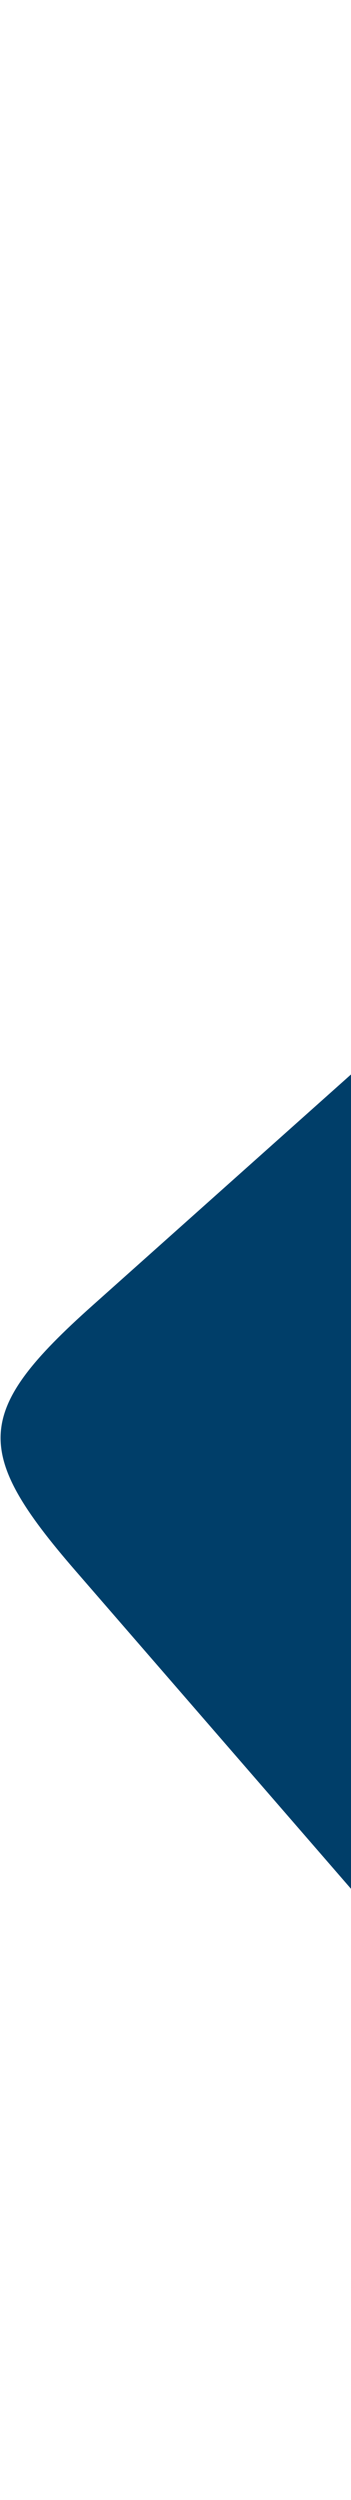
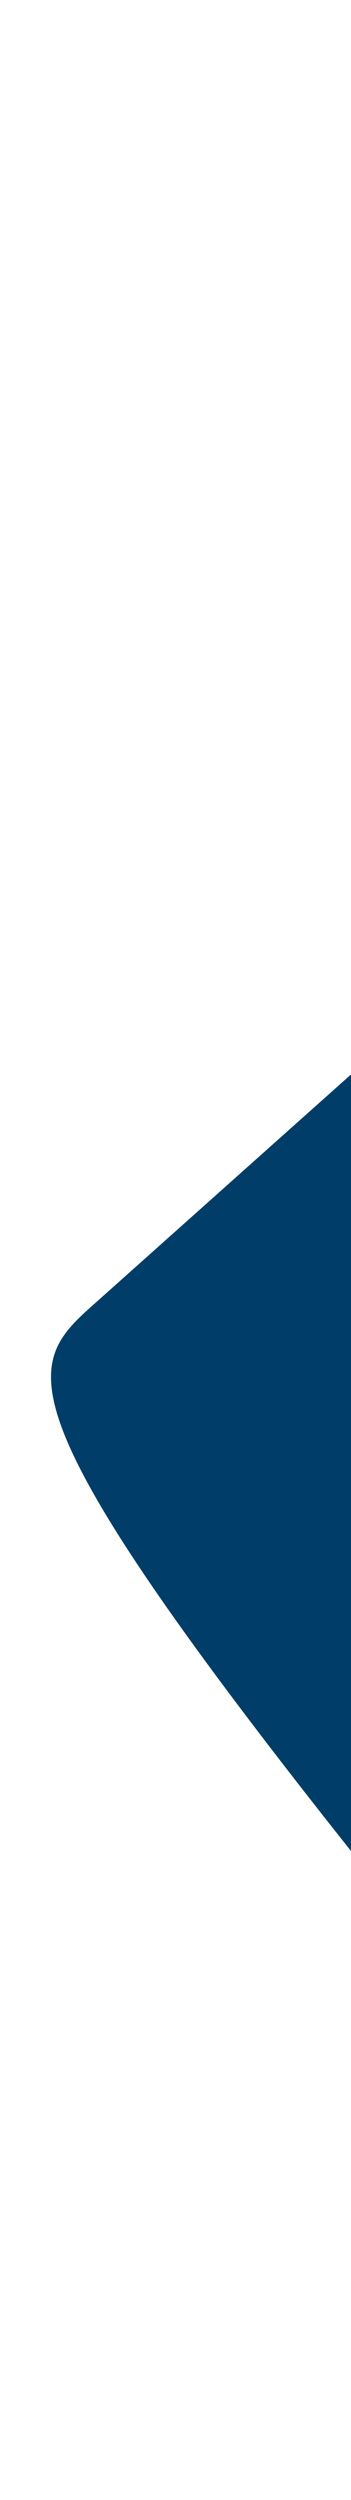
<svg xmlns="http://www.w3.org/2000/svg" width="108" height="768" viewBox="0 0 108 768" fill="none">
-   <path d="M767.376 -239.126C781.077 -237.169 788.867 -228.456 788.309 -212.131C787.832 -197.827 780.179 -186.878 772.512 -175.728C632.649 27.949 493.078 231.797 352.679 435.135C339.923 453.653 337.347 467.516 348.413 488.904C461.289 707.693 572.901 927.209 684.725 1146.59C694.649 1166.08 707.442 1186.62 686.655 1206.33C673.966 1218.37 653.752 1209.1 630.287 1182.09C427.883 948.905 225.53 715.723 23.179 482.489C-8.621 445.82 -7.973 433.553 28.437 401.077C190.379 256.534 352.416 112.099 514.4 -32.289C584.742 -94.971 655.131 -157.598 725.52 -220.226C736.917 -230.323 748.317 -240.47 767.373 -239.076L767.376 -239.126Z" fill="#003E69" />
+   <path d="M767.376 -239.126C781.077 -237.169 788.867 -228.456 788.309 -212.131C787.832 -197.827 780.179 -186.878 772.512 -175.728C632.649 27.949 493.078 231.797 352.679 435.135C339.923 453.653 337.347 467.516 348.413 488.904C461.289 707.693 572.901 927.209 684.725 1146.59C694.649 1166.08 707.442 1186.62 686.655 1206.33C673.966 1218.37 653.752 1209.1 630.287 1182.09C-8.621 445.82 -7.973 433.553 28.437 401.077C190.379 256.534 352.416 112.099 514.4 -32.289C584.742 -94.971 655.131 -157.598 725.52 -220.226C736.917 -230.323 748.317 -240.47 767.373 -239.076L767.376 -239.126Z" fill="#003E69" />
</svg>